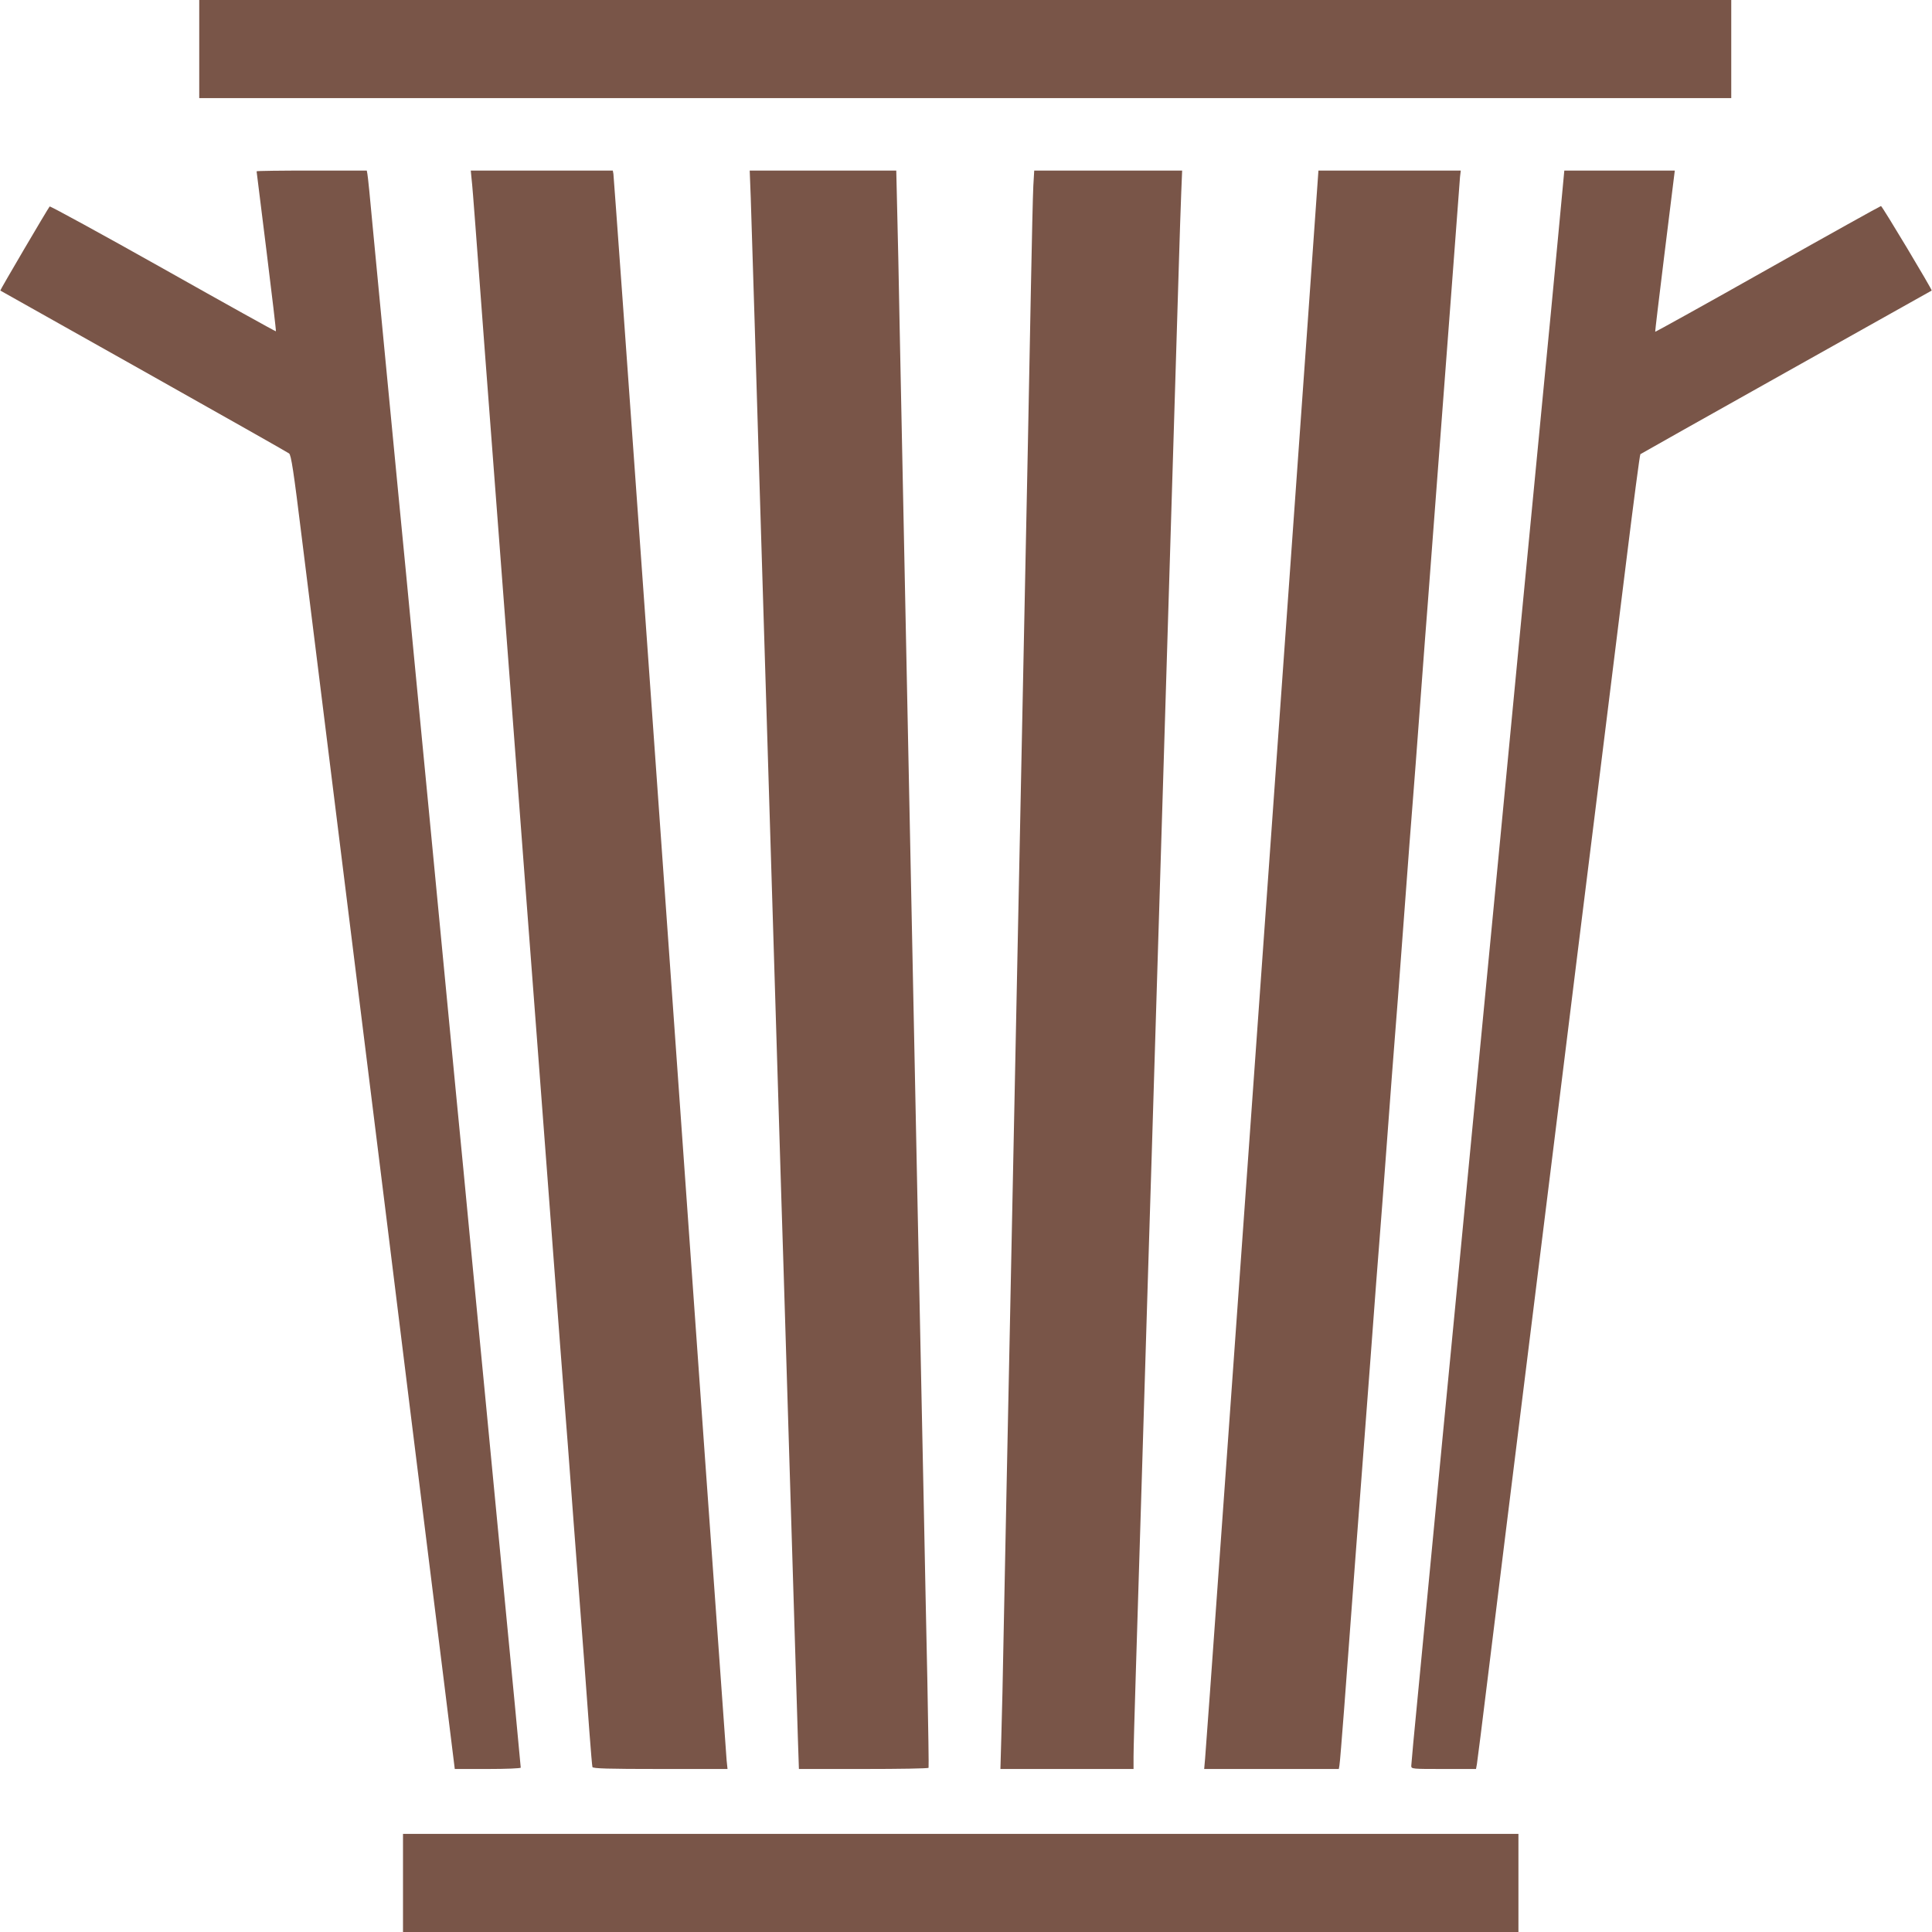
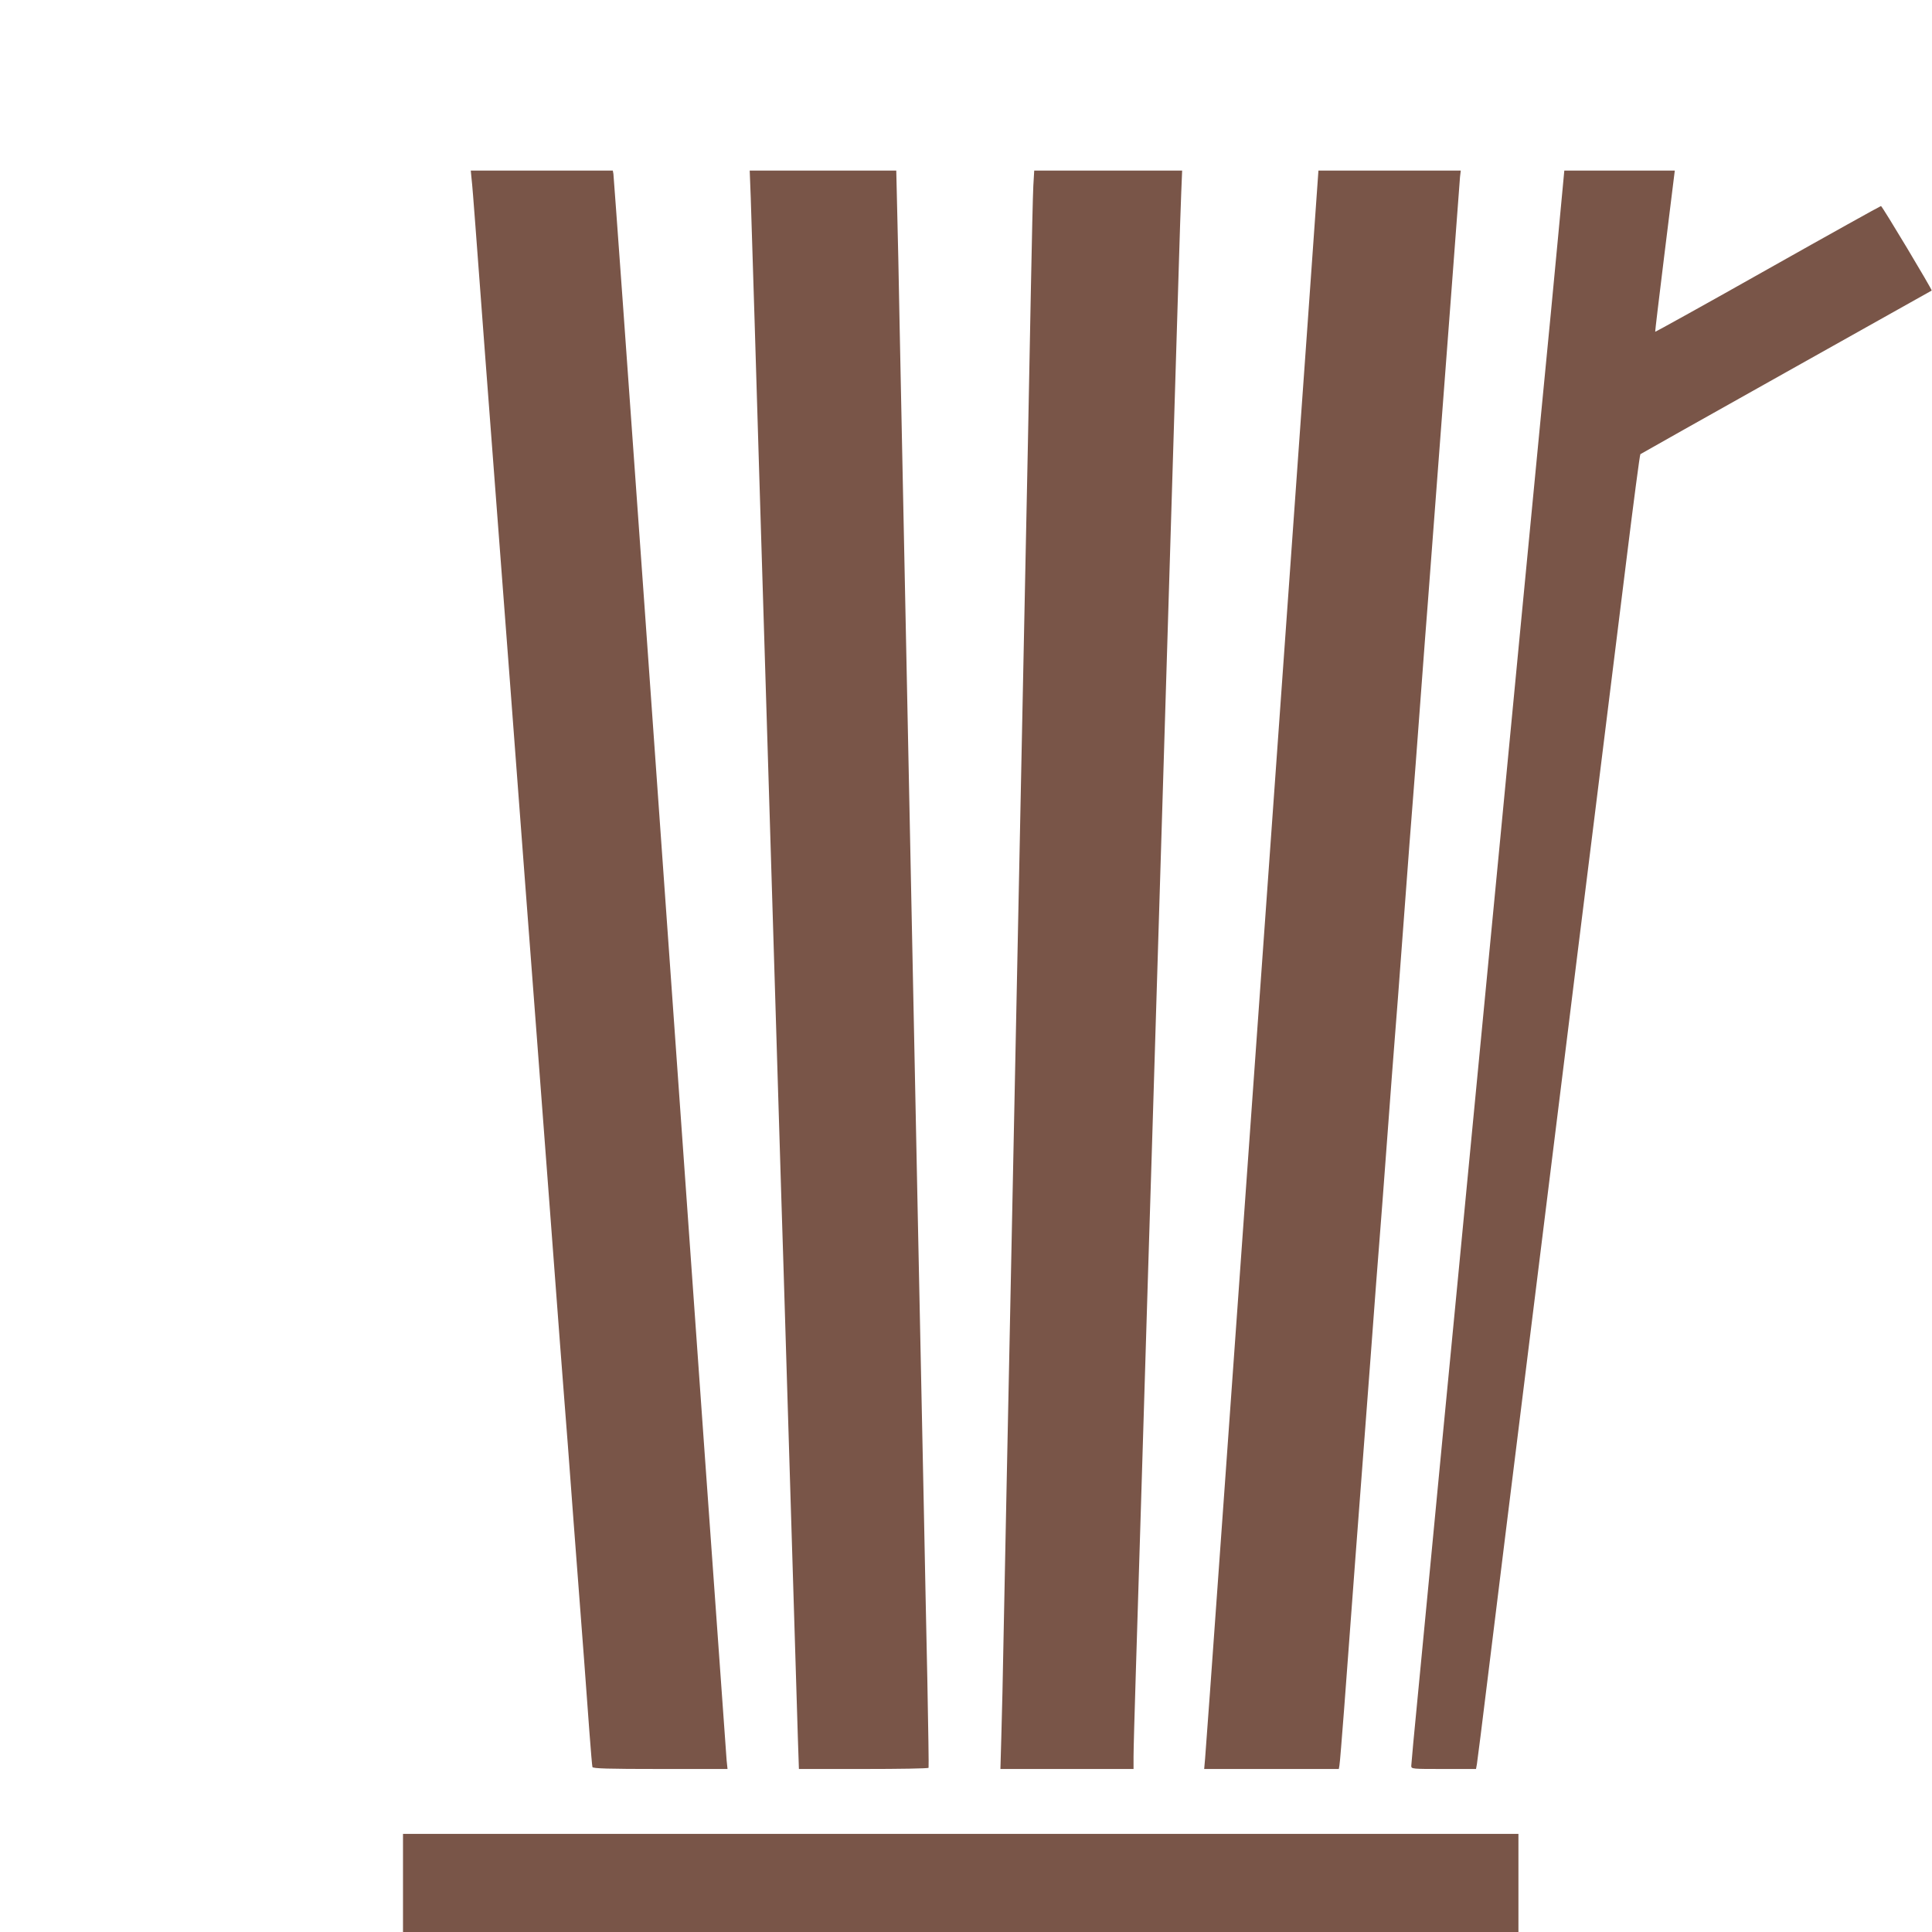
<svg xmlns="http://www.w3.org/2000/svg" version="1.0" width="1280pt" height="1280pt" viewBox="0 0 1280 1280" preserveAspectRatio="xMidYMid meet">
  <g transform="translate(0,1280) scale(0.1,-0.1)" fill="#795548" stroke="none">
-     <path d="M1320 12475 l0 -325 5075 0 5075 0 0 325 0 325 -5075 0 -5075 0 0 -325z" />
-     <path d="M1700 11665 c0 -3 30 -242 66 -531 36 -289 64 -528 62 -529 -2 -2 -338 185 -748 416 -409 230 -748 415 -751 411 -11 -12 -330 -555 -327 -557 2 -1 429 -241 950 -534 521 -293 954 -538 963 -545 14 -10 30 -114 85 -562 72 -578 226 -1816 435 -3497 69 -554 195 -1566 279 -2250 85 -683 187 -1504 227 -1825 l72 -582 219 0 c124 0 218 4 218 9 0 9 -56 598 -140 1466 -22 231 -63 653 -90 938 -28 284 -72 751 -100 1037 -27 286 -72 753 -100 1038 -27 284 -68 706 -90 937 -22 231 -63 653 -90 938 -28 284 -72 751 -100 1037 -27 286 -72 753 -100 1038 -27 284 -70 729 -95 987 -25 259 -59 616 -76 795 -16 179 -32 335 -35 348 l-4 22 -365 0 c-201 0 -365 -2 -365 -5z" />
    <path d="M3124 11618 c4 -29 15 -172 26 -318 21 -287 102 -1357 150 -1985 16 -214 52 -688 80 -1052 27 -365 73 -961 100 -1325 28 -365 64 -838 80 -1053 38 -505 125 -1645 150 -1985 11 -146 25 -321 30 -390 6 -69 33 -424 60 -790 28 -366 59 -780 70 -920 10 -140 26 -354 35 -475 9 -121 18 -226 20 -232 3 -10 102 -13 450 -13 l445 0 -6 58 c-5 59 -197 2750 -544 7647 -111 1562 -204 2850 -206 2863 l-4 22 -471 0 -470 0 5 -52z" />
    <path d="M4974 11488 c3 -101 15 -475 26 -833 18 -608 30 -989 80 -2625 11 -355 29 -944 40 -1310 11 -366 29 -957 40 -1315 11 -357 24 -794 30 -970 5 -176 19 -619 30 -985 46 -1506 60 -1965 66 -2162 l7 -208 428 0 c235 0 429 3 431 8 2 4 -2 263 -8 577 -7 314 -17 820 -23 1125 -6 305 -16 762 -21 1015 -5 253 -14 687 -20 965 -6 278 -15 721 -20 985 -5 264 -14 705 -20 980 -6 275 -15 716 -20 980 -5 264 -14 705 -20 980 -6 275 -15 716 -20 980 -5 264 -14 705 -20 980 -5 275 -12 616 -16 758 l-6 257 -486 0 -485 0 7 -182z" />
    <path d="M6846 11568 c-3 -57 -10 -362 -16 -678 -6 -316 -15 -782 -20 -1035 -10 -493 -22 -1056 -60 -2940 -6 -275 -15 -716 -20 -980 -5 -264 -14 -705 -20 -980 -6 -275 -15 -716 -20 -980 -5 -264 -14 -700 -20 -970 -5 -269 -14 -717 -20 -995 -5 -278 -12 -601 -16 -718 l-6 -212 441 0 441 0 0 83 c0 45 7 293 15 552 8 259 24 769 35 1135 37 1229 60 1963 70 2285 5 176 19 619 30 985 11 366 29 955 40 1310 71 2339 96 3151 110 3610 5 184 13 401 16 483 l6 147 -490 0 -490 0 -6 -102z" />
    <path d="M8663 10652 c-545 -7643 -673 -9447 -679 -9504 l-6 -68 446 0 446 0 4 23 c3 12 16 180 31 372 14 193 48 645 75 1005 27 360 72 954 100 1320 27 366 54 721 60 790 6 69 28 366 50 660 22 294 44 591 50 660 6 69 33 424 60 790 27 366 54 721 60 790 6 69 28 366 50 660 22 294 44 591 50 660 10 126 68 896 160 2113 27 364 51 681 53 705 l5 42 -472 0 -471 0 -72 -1018z" />
    <path d="M10322 11223 c-23 -247 -69 -725 -102 -1063 -77 -795 -217 -2253 -280 -2912 -131 -1358 -152 -1581 -190 -1973 -22 -231 -63 -653 -90 -937 -28 -285 -72 -751 -100 -1035 -27 -285 -65 -684 -85 -888 -20 -203 -56 -578 -80 -832 -25 -254 -45 -471 -45 -482 0 -21 5 -21 215 -21 l214 0 6 33 c3 17 37 286 75 597 66 535 121 985 345 2785 53 424 125 1004 160 1290 35 286 123 993 195 1570 72 578 169 1361 216 1740 47 380 88 693 92 696 4 3 439 248 967 544 528 296 961 539 963 540 5 4 -328 560 -336 560 -4 0 -342 -188 -750 -418 -409 -231 -745 -417 -746 -415 -1 1 26 228 60 503 34 275 64 515 66 533 l4 32 -366 0 -366 0 -42 -447z" />
    <path d="M2670 325 l0 -325 3695 0 3695 0 0 325 0 325 -3695 0 -3695 0 0 -325z" />
  </g>
</svg>